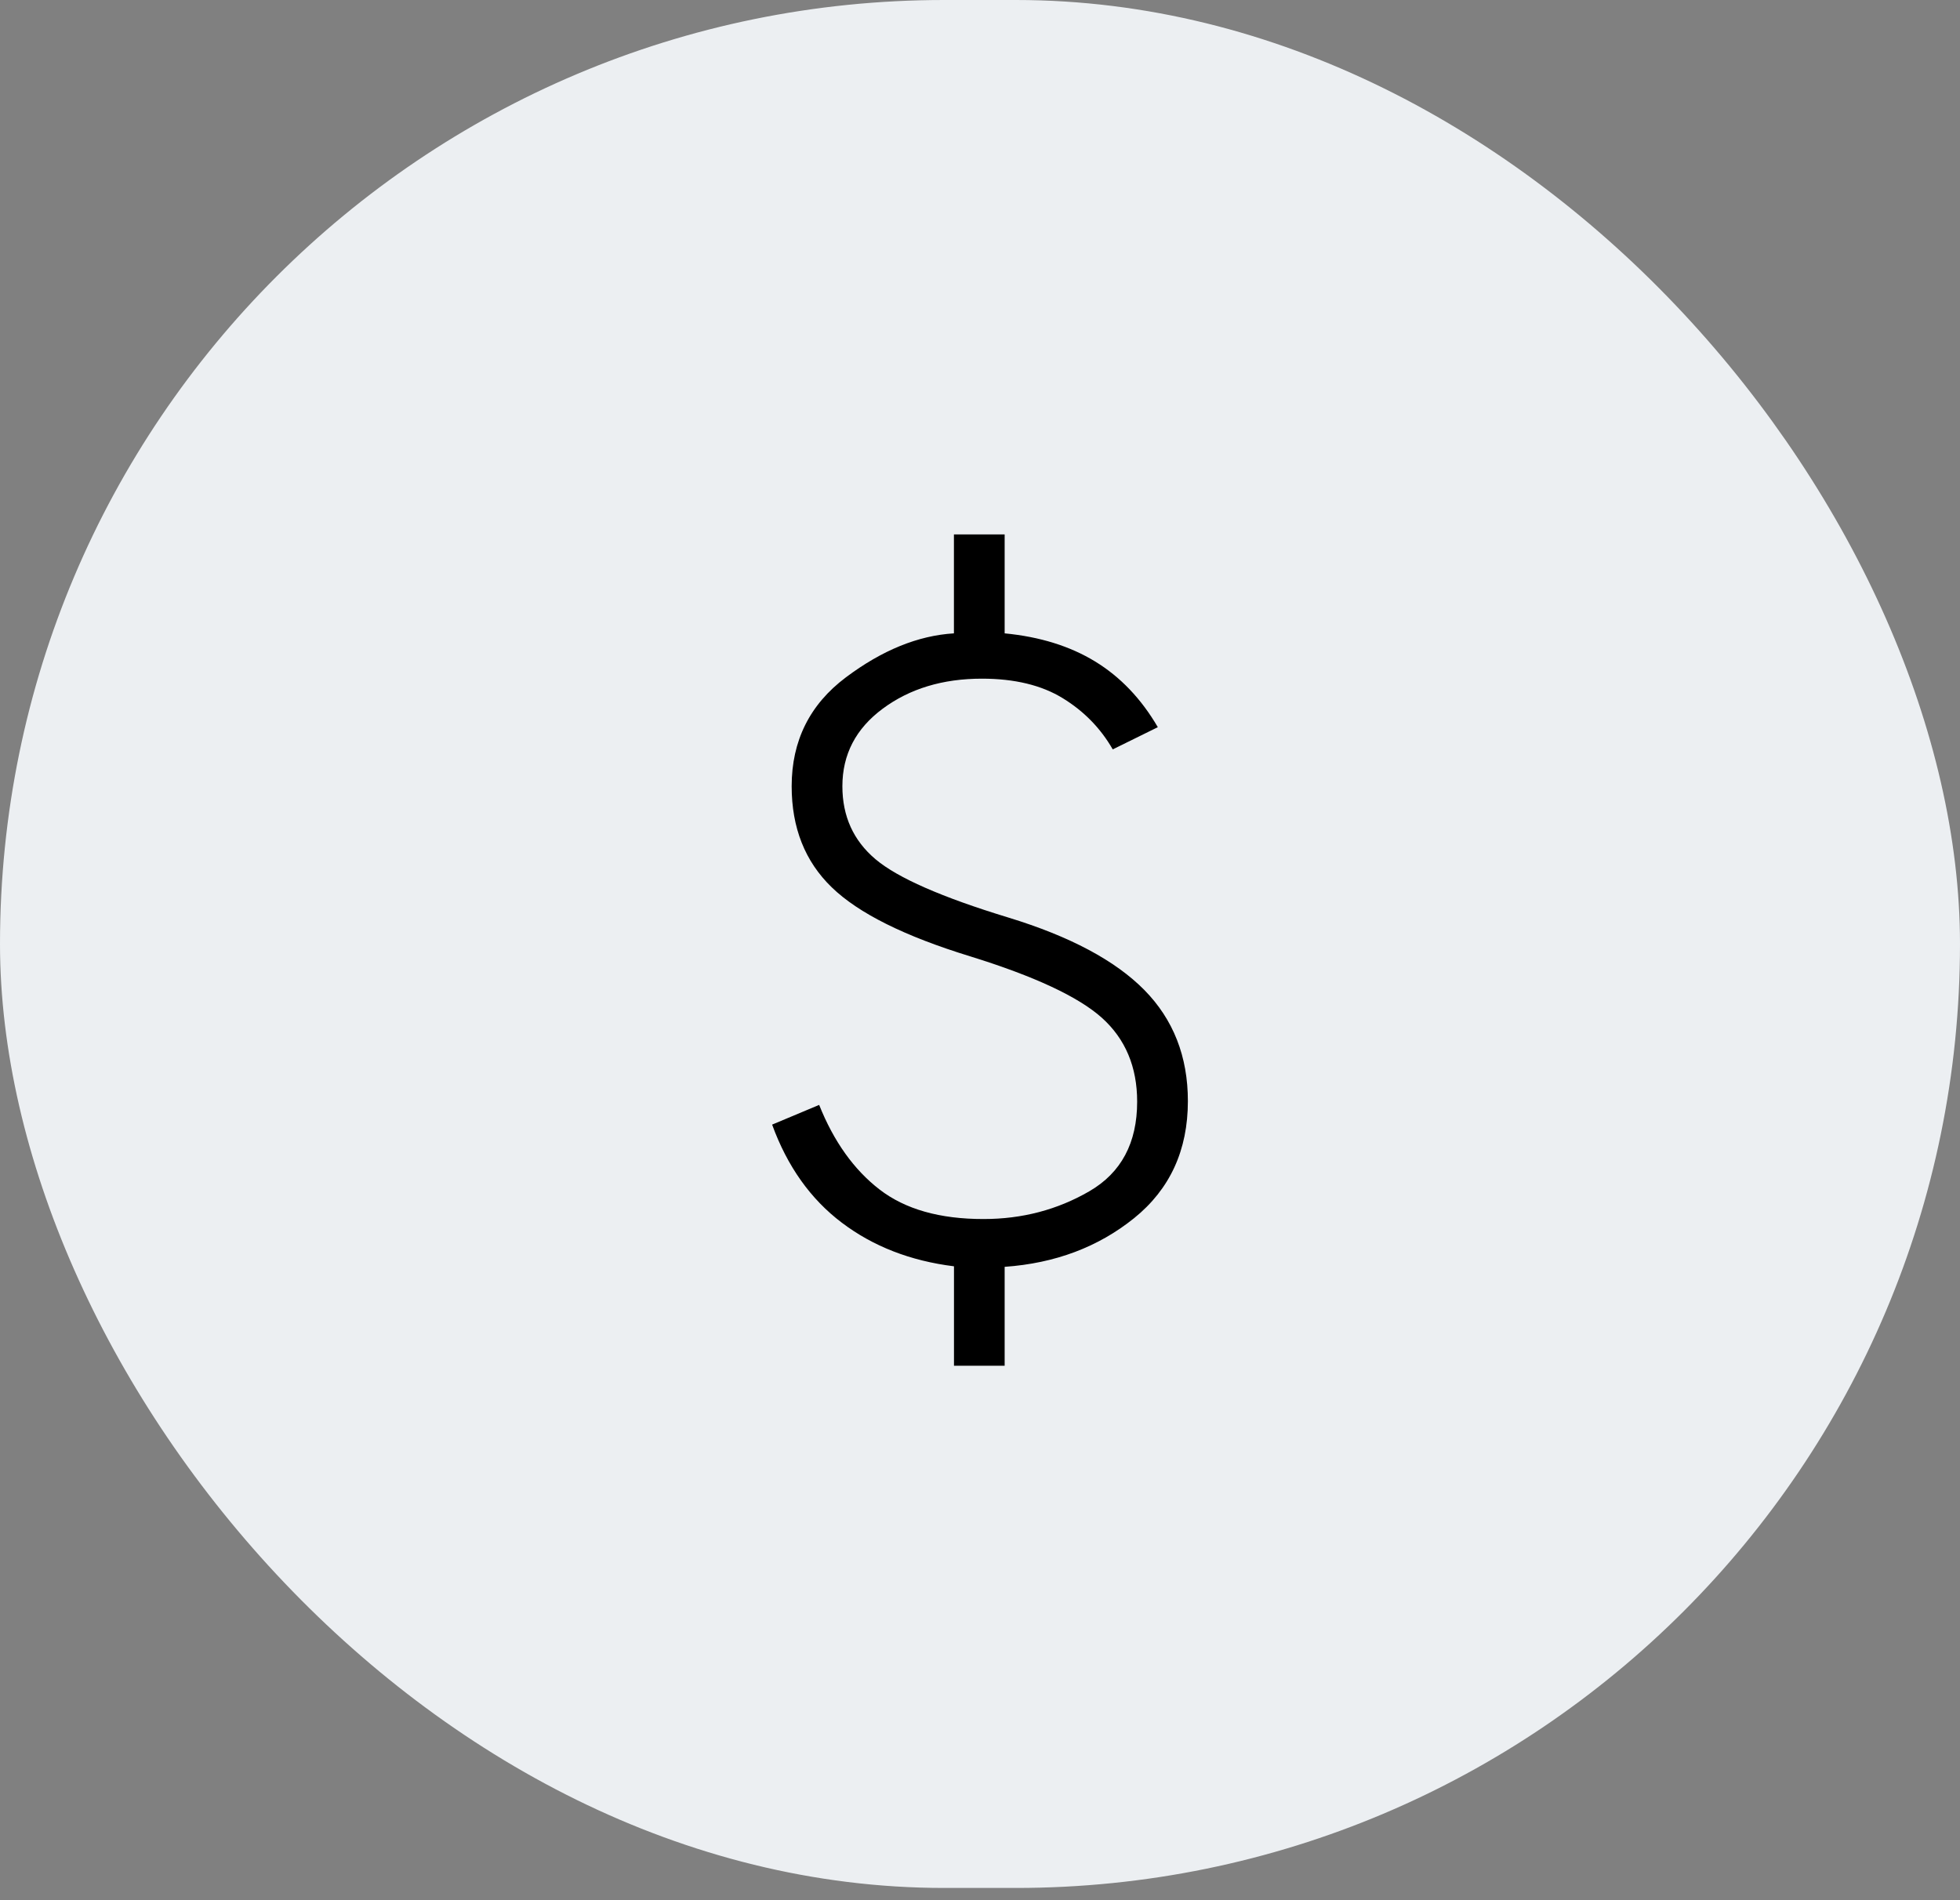
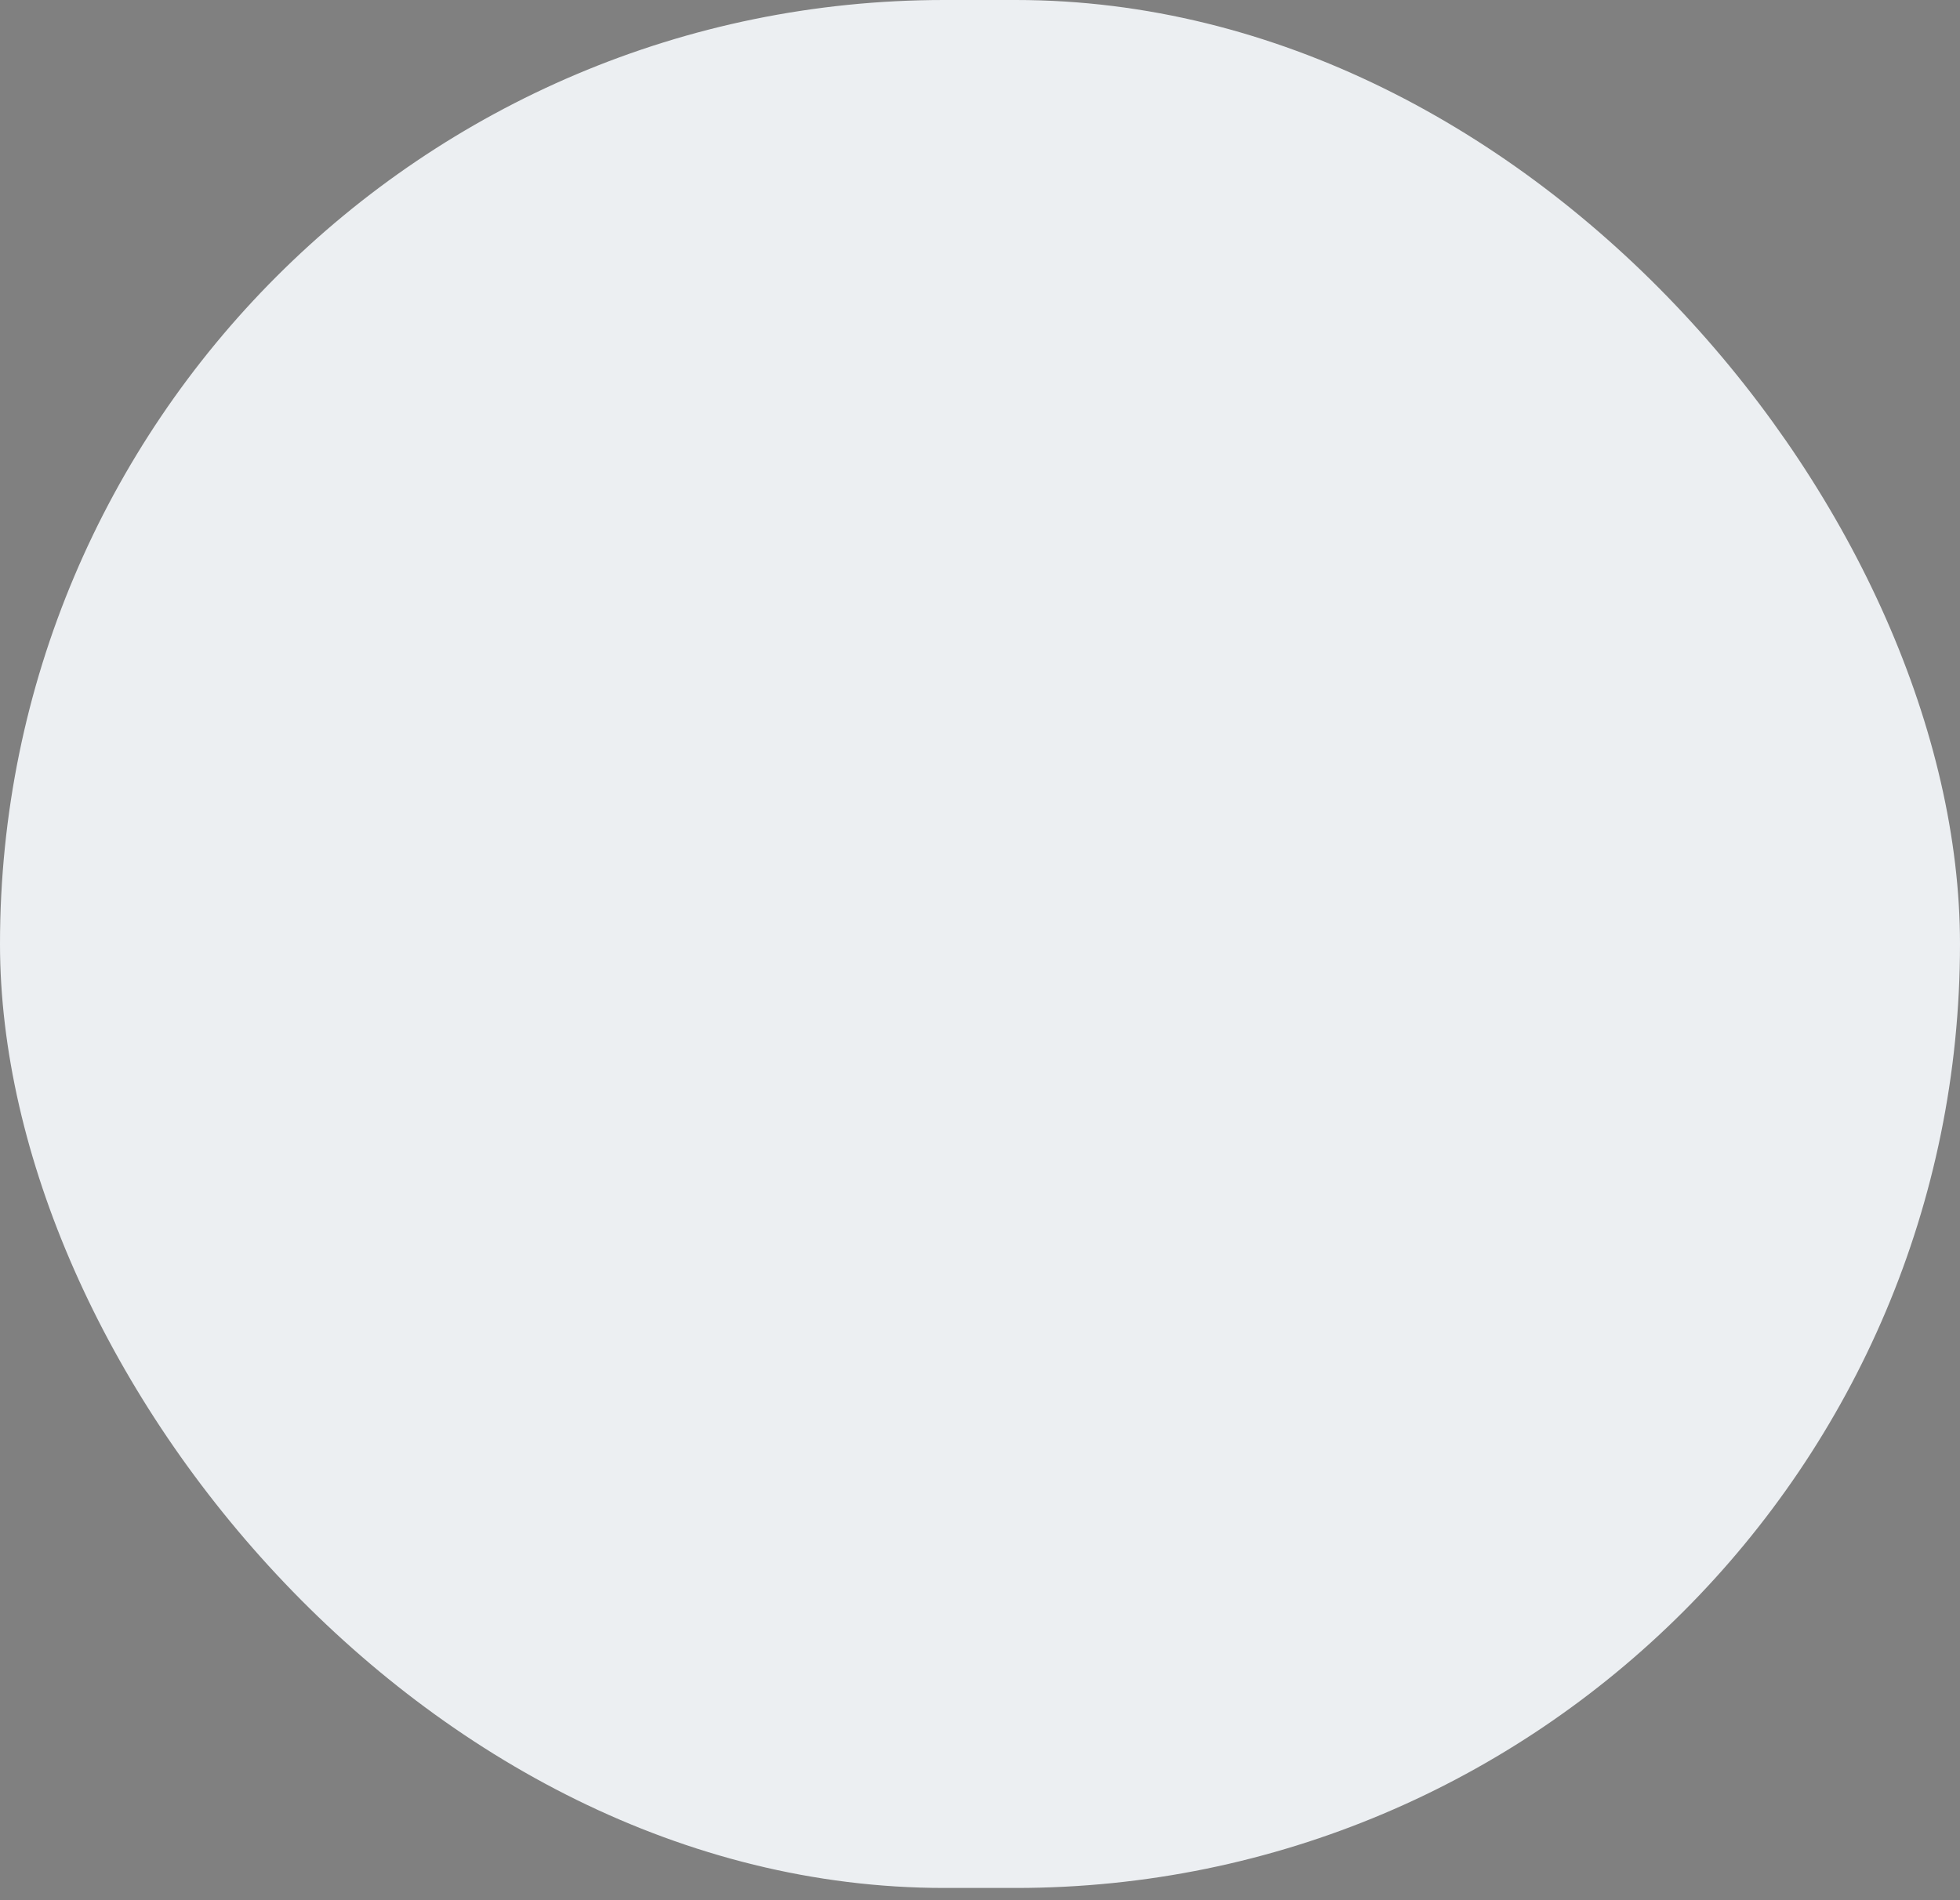
<svg xmlns="http://www.w3.org/2000/svg" width="33" height="32" viewBox="0 0 33 32" fill="none">
  <rect x="0" y="0" width="33" height="32" fill="#808080" stroke="none" />
  <rect width="33" height="31.794" rx="15.897" fill="#ECEFF2" />
-   <path d="M16.062 23V21.325C15.329 21.234 14.7 20.989 14.174 20.591C13.647 20.193 13.256 19.642 13 18.939L13.792 18.607C14.038 19.223 14.377 19.698 14.808 20.031C15.239 20.364 15.823 20.53 16.561 20.529C17.21 20.529 17.803 20.373 18.34 20.062C18.878 19.75 19.146 19.247 19.146 18.553C19.146 17.967 18.948 17.497 18.553 17.141C18.157 16.786 17.418 16.441 16.334 16.105C15.23 15.766 14.453 15.379 14.004 14.943C13.554 14.508 13.329 13.94 13.329 13.241C13.329 12.476 13.633 11.864 14.242 11.407C14.851 10.95 15.457 10.703 16.061 10.666V9H16.915V10.666C17.507 10.723 18.015 10.881 18.439 11.14C18.863 11.399 19.215 11.768 19.494 12.246L18.735 12.62C18.532 12.266 18.252 11.978 17.895 11.759C17.538 11.539 17.083 11.429 16.532 11.429C15.872 11.429 15.316 11.598 14.863 11.934C14.409 12.27 14.183 12.706 14.183 13.241C14.183 13.747 14.369 14.156 14.741 14.47C15.113 14.784 15.859 15.111 16.978 15.452C18.015 15.769 18.777 16.175 19.267 16.672C19.756 17.169 20 17.793 20 18.543C20 19.37 19.698 20.027 19.095 20.514C18.491 21.001 17.765 21.274 16.915 21.334V23H16.062Z" fill="black" />
</svg>